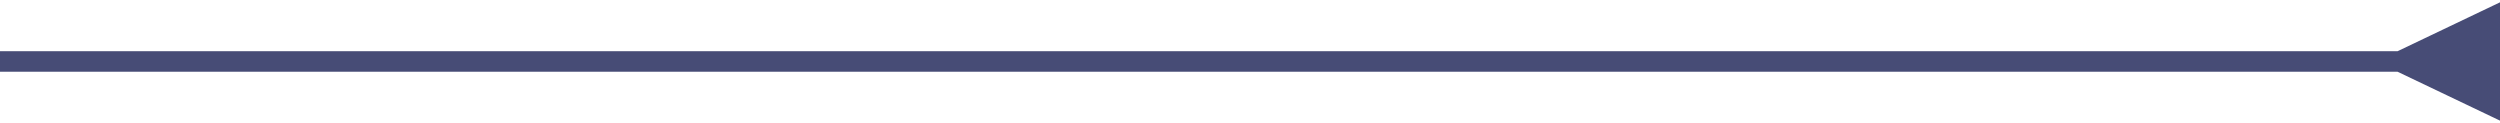
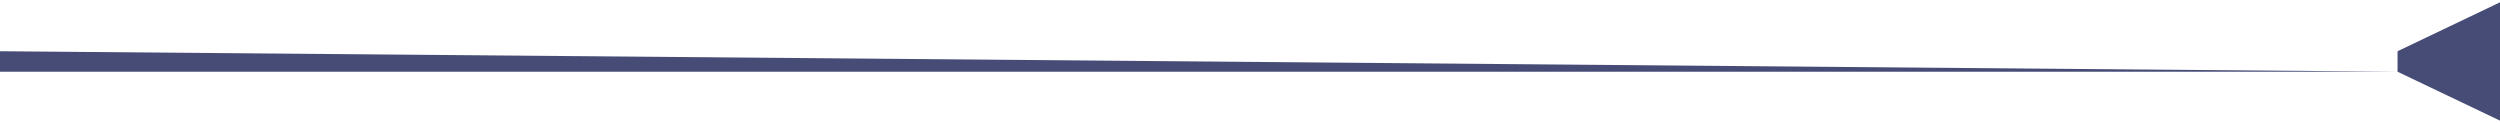
<svg xmlns="http://www.w3.org/2000/svg" width="122" height="6" viewBox="0 0 122 6" fill="none">
-   <path d="M117 3.5L122 5.887V0.113L117 2.5V3.5ZM117.5 2.5L0 2.5V3.5L117.5 3.5V2.5Z" fill="#474C76" />
+   <path d="M117 3.5L122 5.887V0.113L117 2.5V3.5ZL0 2.5V3.5L117.5 3.5V2.5Z" fill="#474C76" />
</svg>